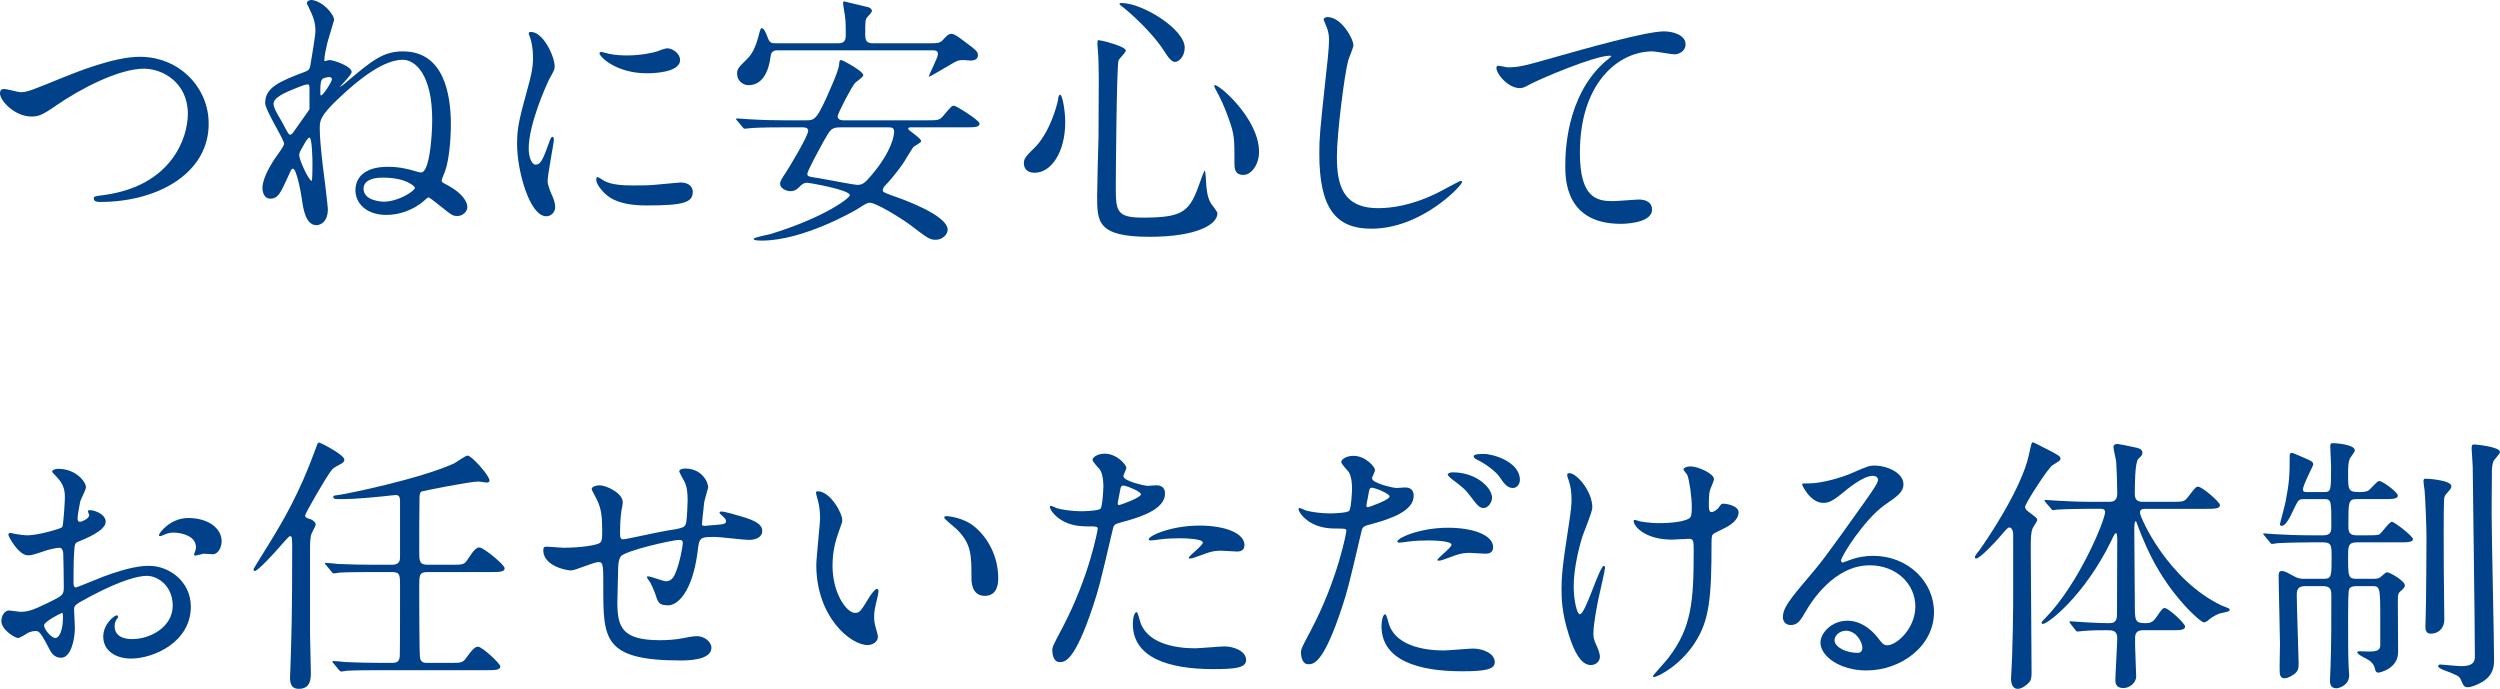
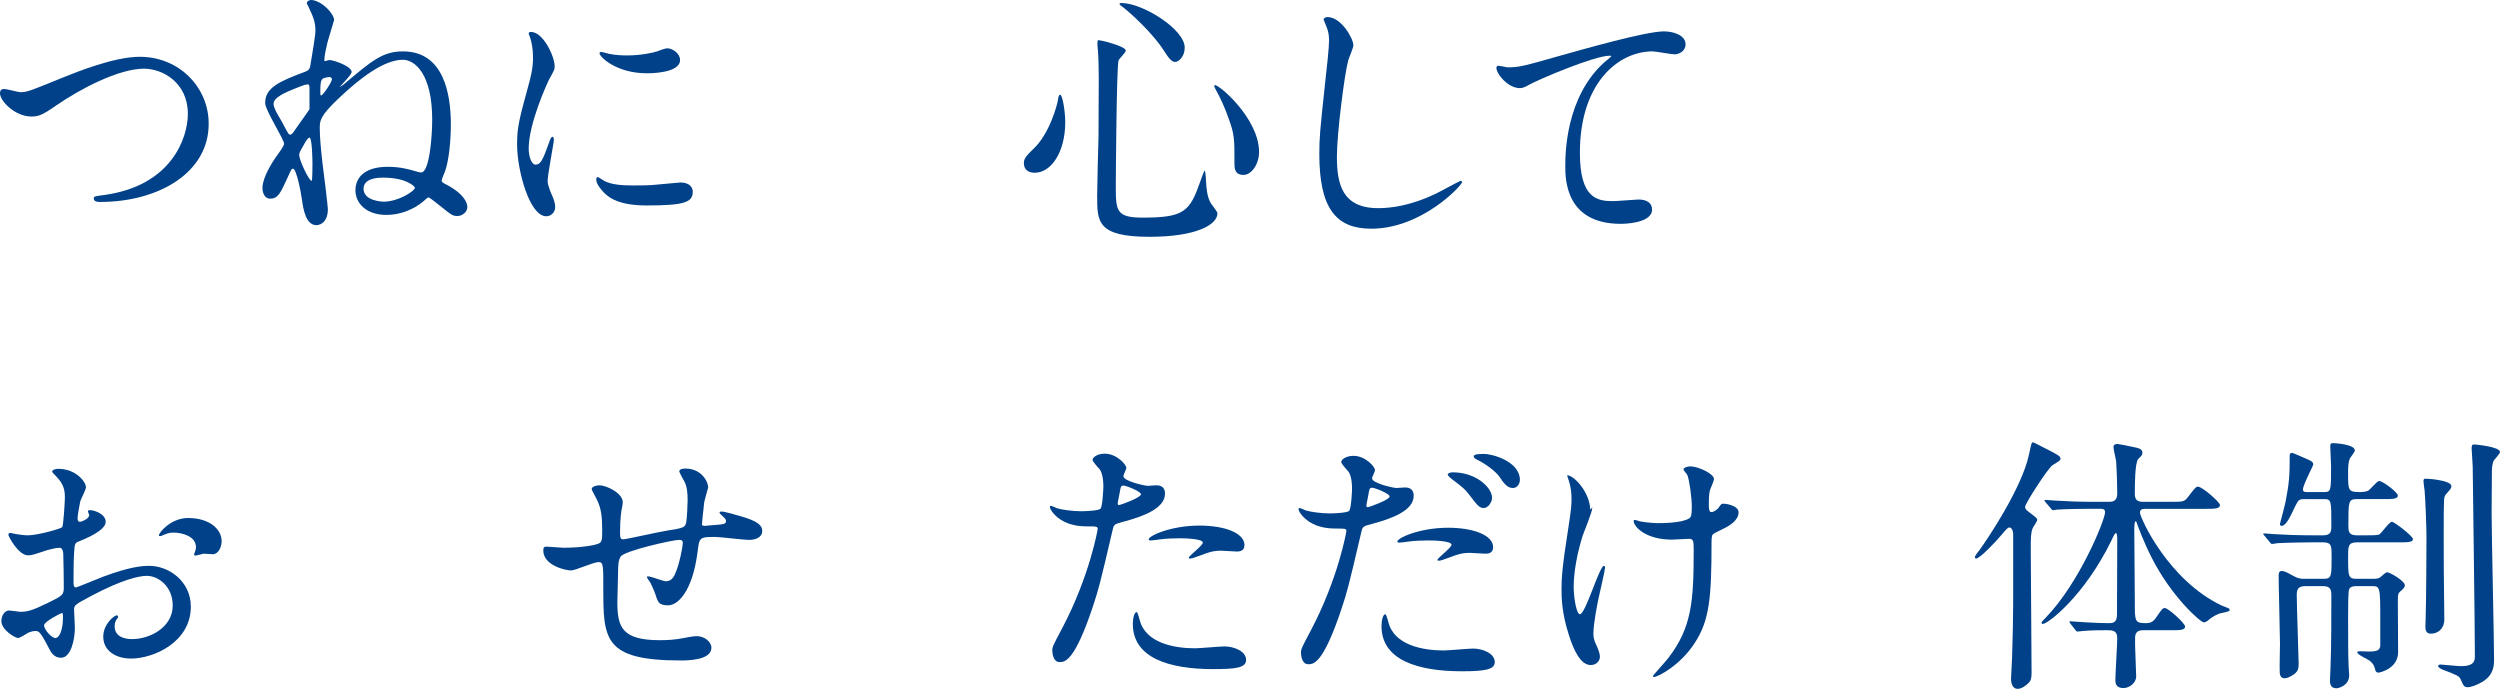
<svg xmlns="http://www.w3.org/2000/svg" id="_レイヤー_2" data-name="レイヤー 2" viewBox="0 0 258.973 71.356">
  <defs>
    <style>
      .cls-1 {
        fill: #004189;
      }
    </style>
  </defs>
  <g id="_レイヤー_1-2" data-name="レイヤー 1">
    <g>
      <path class="cls-1" d="M0,9.663c0-.308.168-.448.42-.448.28,0,1.456.336,1.708.336.7,0,1.064-.168,4.508-1.568,1.344-.532,5.18-2.1,7.84-2.1,4.116,0,7.14,3.192,7.14,6.916.028,5.096-5.208,8.12-11.228,8.12-.252,0-.672,0-.672-.364,0-.224.112-.224,1.148-.364,6.916-.98,8.596-5.908,8.596-8.4,0-3.248-2.632-4.676-4.536-4.676-2.66,0-6.664,2.128-9.1,3.808-1.4.98-1.82,1.148-2.576,1.148-1.68,0-3.248-1.596-3.248-2.408Z" />
      <path class="cls-1" d="M34.608,2.075c0,.056-.616,2.016-.7,2.38-.112.476-.308,1.316-.308,1.736,0,.084,0,.14.056.14.084,0,.392-.112.448-.112.476,0,2.324.645,2.324,1.232,0,.28-.98,1.26-1.232,1.54.084,0,.336-.196.448-.28,2.884-2.436,4.004-3.388,6.104-3.388,4.228,0,4.956,4.424,4.956,7.56,0,1.792-.224,3.808-.588,4.816-.056.168-.364.868-.364,1.008,0,.168.168.252.448.392,1.932,1.008,2.212,1.96,2.212,2.353,0,.504-.532.924-1.008.924-.504,0-.616-.084-1.792-1.036-.532-.42-1.148-.896-1.204-.896-.084,0-.336.196-.56.42-1.036.868-2.436,1.399-3.808,1.399-2.156,0-3.22-1.26-3.22-2.548,0-1.232.84-2.436,3.36-2.436,1.26,0,2.156.252,2.828.448.364.112.504.14.616.14.868,0,1.148-3.752,1.148-5.46,0-4.704-1.764-6.216-3.052-6.216-1.932,0-4.424,1.904-6.524,3.892-2.072,1.932-2.072,2.436-2.072,3.22,0,.812.112,2.128.28,3.584.084.588.56,4.48.56,4.76,0,1.652-1.12,1.68-1.176,1.68-1.12,0-1.372-1.68-1.512-2.66-.084-.672-.56-3.192-.924-3.192-.14,0-.196.084-.56.924-.756,1.652-1.008,2.184-1.82,2.184-.56,0-.784-.616-.784-1.12,0-1.064,1.008-2.688,1.596-3.472.168-.224.644-.896.644-1.092,0-.476-1.96-3.472-1.96-4.228,0-1.568,1.4-2.212,4.088-3.22.476-.168.56-.308.644-.98.084-.504.476-2.8.476-3.275,0-.98-.28-1.54-.644-2.324-.084-.224-.252-.476-.252-.532,0-.196.252-.364.56-.336,1.148.168,2.268,1.484,2.268,2.072ZM28.336,10.755c0,.196.084.42.168.588.056.224.728,1.288.84,1.54.504.952.56,1.064.728,1.064.112,0,.224-.14.28-.196.252-.392,1.68-2.352,1.708-2.436v-2.016c0-.42,0-.56-.224-.56-.196,0-.924.28-1.176.392-1.064.42-2.324.952-2.324,1.624ZM30.996,16.075c0,.504,1.008,2.66,1.288,2.66.084,0,.084-1.568.084-1.82,0-.196-.028-2.66-.308-2.66-.168,0-.448.476-.56.7-.448.784-.504.868-.504,1.12ZM33.18,9.495c0,.28,0,.392.084.392.196,0,1.12-1.399,1.12-1.68,0-.196-.196-.224-.308-.224-.084,0-.224.028-.336.056-.42.112-.56.14-.56,1.456ZM37.66,19.547c0,1.26,1.876,1.344,2.1,1.344,1.484,0,3.22-1.092,3.22-1.456,0-.084-.812-1.036-3.332-1.036-1.344,0-1.988.448-1.988,1.148Z" />
      <path class="cls-1" d="M55.496,17.055c.476,0,.728-.448,1.344-2.184.168-.476.252-.7.392-.7.14,0,.14.28.14.336,0,.308-.644,3.584-.644,4.256,0,.477.392,1.316.448,1.456.196.393.336.868.336,1.232,0,.56-.448.952-.924.952-1.736,0-3.024-4.76-3.024-7.448,0-1.792.224-2.604,1.176-6.104.476-1.708.476-2.408.476-2.912,0-.896-.168-1.652-.28-1.988-.028-.084-.168-.42-.168-.504s.112-.14.224-.14c1.288,0,2.464,2.548,2.464,3.556,0,.308,0,.336-.532,1.288-.308.588-2.156,4.704-2.156,7.224,0,.84.28,1.68.728,1.68ZM71.764,19.855c0,1.092-.84,1.428-4.76,1.428-2.744,0-3.78-.7-4.368-1.26-.14-.14-.868-.868-.868-1.4,0-.056,0-.28.14-.28.112,0,.56.336.672.392.812.42,1.96.476,2.996.476.728,0,1.736,0,2.436-.084.392-.028,2.352-.224,2.464-.224,1.064,0,1.288.616,1.288.952ZM70.448,6.219c0,1.372-3.108,1.372-3.444,1.372-3.164,0-4.9-1.708-4.9-2.072,0-.056.028-.14.196-.14.084,0,.42.112.784.196.644.14,1.4.168,1.904.168,1.372,0,2.688-.28,3.08-.42.84-.308.924-.336,1.204-.308.504.084,1.176.56,1.176,1.204Z" />
-       <path class="cls-1" d="M81.284,13.191c-2.436,0-3.248.056-3.528.084-.084,0-.504.056-.588.056-.112,0-.168-.056-.252-.168l-.532-.644c-.112-.112-.14-.14-.14-.196,0-.028.056-.056.112-.056.196,0,1.064.084,1.232.084,1.372.084,2.52.112,3.836.112h2.128c.868,0,1.12-.112,2.576-3.528.364-.84.784-1.82.812-2.38,0-.195.028-.336.196-.336.14,0,2.296,1.148,2.296,1.568,0,.196-.728.672-.84.784-.364.392-1.82,3.191-1.82,3.472,0,.42.504.42.588.42h8.568c1.26,0,1.4,0,1.792-.476.784-.924.868-1.036,1.12-1.036.196,0,2.632,1.512,2.632,1.848,0,.392-.56.392-1.512.392h-5.488c-.28,0-.392,0-.392.168,0,.14,1.344.952,1.344,1.26,0,.168-.728.504-.812.616-.168.224-.84,1.344-.98,1.567-.896,1.316-1.736,2.212-1.848,2.324-.168.168-.336.364-.336.56,0,.224.112.252,1.092.616.98.336,5.628,1.988,5.628,3.5,0,.448-.504,1.036-1.232,1.036-.616,0-.812-.14-2.688-1.568-1.064-.784-3.528-2.268-4.116-2.268-.308,0-.42.084-1.344.672-.28.168-5.6,3.248-9.856,3.248-.224,0-.868,0-.868-.168s1.456-.42,1.736-.504c5.572-1.708,8.232-3.724,8.232-4.032,0-.56-4.2-1.288-4.452-1.288-.14,0-.364.028-.644.309-.336.336-.56.56-1.064.56-.448,0-1.064-.308-1.064-.756,0-.252.196-.588.616-1.204.252-.364,2.296-3.752,2.296-4.284,0-.364-.392-.364-.588-.364h-1.848ZM96.208,4.484c1.008,0,1.176-.028,1.512-.393.336-.364.532-.588.84-.588s.84.42.924.476c1.624,1.204,1.82,1.344,1.82,1.736,0,.532-.532.532-.7.561-.14,0-.7-.057-.812-.057-.532,0-.7.084-1.484.561-.224.14-2.016,1.176-2.044,1.176l-.028-.056c0-.224.924-1.904.924-2.296s-.308-.392-.644-.392h-15.932c-.224,0-.7,0-.756.616-.196,1.624-.868,2.996-2.296,2.996-.532,0-1.176-.42-1.176-1.176,0-.532.168-.672,1.008-1.512.532-.504.896-1.231,1.176-2.268.224-.84.252-.952.364-.952.224,0,.448.504.532.756.252.644.308.812.868.812h6.58c.728,0,.728-.532.728-.896,0-.644,0-1.316-.084-1.96-.028-.196-.196-1.12-.196-1.316,0-.112.056-.168.112-.168.028,0,1.68.42,2.548.616.196.056.336.252.336.393,0,.084-.364.504-.476.616-.224.252-.224.42-.224,1.82,0,.644.168.896.812.896h5.768ZM87.136,13.191c-1.008,0-1.092.168-1.792,1.4-.336.616-1.708,3.08-1.708,3.416,0,.252.028.28,1.176.448.644.112,3.724.7,3.976.7.616,0,.84-.252,1.54-1.064,2.1-2.492,2.296-4.116,2.296-4.452,0-.448-.308-.448-.644-.448h-4.844Z" />
      <path class="cls-1" d="M110.348,12.631c0,3.136-1.456,5.264-3.164,5.264-.42,0-1.12-.14-1.12-1.008,0-.308.056-.588.952-1.428,1.736-1.596,2.52-4.704,2.576-5.096.028-.364.14-.561.224-.561.252,0,.532,1.792.532,2.828ZM116.62,5.239c0,.224-.728.868-.756,1.036-.196.7-.28,11.956-.28,13.076,0,2.52.084,3.192,2.8,3.192,4.312,0,4.872-.644,5.964-3.78.028-.112.392-1.092.448-1.092.084,0,.14,1.176.14,1.204.028.448.084,1.568.532,2.24.112.168.644.812.644.979,0,1.204-2.24,2.437-7.028,2.437-5.432,0-5.432-1.568-5.432-4.229,0-.952.112-5.208.14-6.076,0-.756.028-4.06.028-6.104,0-.7-.028-2.184-.084-2.856,0-.112-.056-.42-.056-.7,0-.084,0-.336.056-.393.112-.084,2.884.616,2.884,1.064ZM116.172.311c2.184,0,6.552,2.716,6.552,4.62,0,.952-.644,1.484-.98,1.484-.308,0-.588-.224-1.204-1.204-1.036-1.652-3.388-3.864-4.34-4.564-.196-.112-.252-.252-.224-.28.028-.056.168-.056.196-.056ZM130.424,15.739c0,1.288-.784,2.38-1.624,2.38-.924,0-.924-.756-.924-1.148,0-2.716,0-3.023-.616-4.731-.364-1.064-.868-2.156-1.344-2.996-.14-.224-.14-.392-.112-.42.28-.252,4.62,3.388,4.62,6.916Z" />
      <path class="cls-1" d="M140.196,4.679c0,.28-.476,1.344-.532,1.568-.392,1.428-1.176,7.616-1.176,9.968,0,2.828.532,5.348,4.284,5.348,1.372,0,3.388-.28,5.88-1.456.42-.196,2.548-1.372,2.66-1.372.112,0,.14.084.14.14,0,.308-4.144,4.816-9.408,4.816-3.64,0-5.376-2.1-5.376-7.728,0-1.736.056-2.296.644-7.784.112-.924.364-3.22.364-4.004,0-.504-.084-.979-.252-1.372-.028-.084-.308-.728-.308-.756,0-.196.224-.28.392-.28,1.456,0,2.688,2.268,2.688,2.912Z" />
      <path class="cls-1" d="M156.156,6.975c1.204,0,1.624-.112,5.46-1.204,2.492-.7,8.876-2.52,10.752-2.52.98,0,2.24.392,2.24,1.344,0,.729-.728,1.036-1.12,1.036-.364,0-1.96-.308-2.296-.308-3.556,0-7.532,3.276-7.532,10.5,0,4.704,1.764,5.012,3.416,5.012.42,0,2.436-.168,2.66-.168.868,0,1.4.364,1.4,1.036,0,1.484-3.08,1.484-3.248,1.484-5.74,0-5.74-4.676-5.74-5.992,0-1.232.028-7.168,4.088-10.78.112-.084.672-.532.672-.588,0-.056-.112-.056-.168-.056-1.596,0-7.42,2.492-8.316,2.996-.392.224-.672.364-.98.364-1.4,0-2.716-1.876-2.38-2.268.112-.14.952.112,1.092.112Z" />
      <path class="cls-1" d="M10.948,54.052c0,.924-2.128,1.764-2.8,2.044-.392.141-.42.252-.476,1.232-.056.616-.056,2.884-.056,3.024,0,.168,0,.504.252.504.084,0,2.38-.952,2.828-1.12,2.772-1.036,4.032-1.12,4.76-1.12,2.044,0,4.312,1.596,4.312,4.228,0,3.696-3.892,5.376-6.188,5.376-1.596,0-2.884-.812-2.884-2.268,0-1.316,1.148-2.212,1.4-2.212.084,0,.14.084.14.14,0,.084-.056.14-.112.224-.084.112-.252.336-.252.756,0,1.344,1.54,1.344,1.82,1.344,1.848,0,4.2-1.232,4.2-3.472,0-1.988-1.484-3.08-2.688-3.08-.784,0-2.52.364-5.796,2.1-1.568.84-1.736.924-1.736,1.4,0,.308.084,1.568.084,1.848,0,1.288-.42,3.136-1.428,3.136-.756,0-1.064-.588-1.288-1.036-.896-1.735-1.036-1.735-1.4-1.735-.252,0-.532.112-.7.168-.168.084-.868.56-1.064.56-.308,0-1.736-.84-1.736-1.764,0-.504.308-1.092.812-1.092.168,0,.98.14,1.148.14.756,0,1.26-.14,2.912-.952,1.428-.7,1.596-.784,1.596-1.568,0-.644-.028-3.024-.056-3.5,0-.196-.084-.616-.392-.616-.336,0-1.12.196-1.288.252-1.428.476-1.568.532-1.988.532-.952,0-2.016-1.932-2.016-2.128,0-.14.112-.196.224-.196.084,0,.42.112.504.112.504.084.924.14,1.288.14,1.008,0,3.388-.672,3.556-.84.14-.196.28-2.744.28-3.052,0-.868-.14-1.428-.924-2.24-.056-.057-.392-.393-.392-.448,0-.252.448-.308.616-.308,1.876,0,2.884,1.372,2.884,1.904,0,.252-.532,1.26-.588,1.456-.028.196-.28,1.316-.28,1.82,0,.112.056.308.224.308.196,0,.98-.308.98-.7,0-.056-.14-.336-.14-.392,0-.028.056-.084.112-.112.392-.056,1.736.336,1.736,1.204ZM4.564,64.776c0,.42.756,1.316,1.176,1.316.392,0,.784-.784.784-2.156,0-.112,0-.392-.084-.448-.084,0-1.876.896-1.876,1.288ZM22.96,56.068c0,.588-.336,1.344-.924,1.344-.168,0-.812-.056-.952-.056-.14.028-.728.196-.84.196-.056,0-.14-.028-.14-.14,0-.056.084-.196.084-.224.056-.168.112-.308.112-.504,0-1.12-1.4-1.512-2.352-1.512-.448,0-.7.112-1.092.28-.112.056-.196.084-.28.084s-.112-.028-.112-.112c0-.196,1.176-1.764,3.024-1.764,2.156,0,3.472,1.12,3.472,2.408Z" />
-       <path class="cls-1" d="M32.116,53.772c.252.056.588.336.588.56,0,.14-.364.784-.42.924-.168.392-.168,1.176-.168,1.652v8.736c0,.588.084,3.416.084,4.032,0,.616,0,1.68-1.26,1.68-.756,0-.896-.56-.896-1.176,0-.112.028-.504.028-.728.112-3.108.196-5.572.196-12.404,0-1.344,0-1.512-.224-1.512-.112,0-.532.504-.812.812-.784.924-2.52,2.8-2.828,2.8-.112,0-.14-.084-.14-.168,0-.112,1.4-2.296,1.596-2.632,1.456-2.38,3.164-5.235,4.844-9.884.196-.532.196-.616.392-.616.084,0,2.576,1.26,2.576,1.764,0,.252-.252.392-.42.476-.672.364-.756.42-.924.644-.476.56-2.716,4.452-2.716,4.648,0,.224.14.28.504.392ZM46.732,58.504c1.26,0,1.372,0,1.792-.672.588-.896.84-1.12,1.148-1.12.42,0,2.604,1.792,2.604,2.156,0,.392-.588.392-1.512.392h-6.44c-.896,0-.896.28-.896,1.54,0,.616,0,7.084.084,7.364.112.504.476.504.784.504h2.324c1.232,0,1.316,0,1.792-.672.224-.308.7-1.008,1.092-1.008.448,0,2.324,1.764,2.324,2.044,0,.392-.56.392-1.484.392h-10.864c-.644,0-2.548,0-3.556.056-.084.028-.504.084-.588.084s-.14-.084-.252-.196l-.532-.645c-.112-.112-.112-.14-.112-.168,0-.056.028-.084.084-.084.196,0,1.064.084,1.26.112,1.26.056,2.52.084,3.836.084h.952c.336,0,.812,0,.84-.7.028-.504.028-6.02.028-7.252,0-1.12,0-1.456-.812-1.456h-1.932c-.644,0-2.548,0-3.528.056-.112.028-.504.084-.588.084-.112,0-.168-.084-.252-.196l-.532-.644c-.112-.112-.14-.14-.14-.168,0-.056.028-.084.112-.084.196,0,1.064.084,1.232.112,1.288.056,2.52.084,3.836.084h1.764c.812,0,.84-.476.84-.812v-5.852c-.028-.252-.028-.56-.448-.56-.14,0-1.12.112-1.344.14-2.744.28-3.668.28-4.396.28-.476,0-.728,0-.728-.196,0-.168.056-.168.504-.224.868-.112,8.316-1.624,11.956-3.248.252-.112,1.232-.84,1.456-.84.42,0,2.268,2.1,2.268,2.576,0,.14-.112.224-.28.224-.14,0-.728-.112-.84-.112-.98,0-5.88,1.008-5.936,1.036-.168.14-.196.364-.196.672-.028,1.736-.028,3.696-.028,5.432,0,1.12,0,1.484.896,1.484h2.408Z" />
      <path class="cls-1" d="M72.94,52.092c-.196,1.876-.224,2.072-.224,2.24,0,.14.224.14.308.14.112,0,1.092-.111,1.316-.111.616-.057.868-.084.868-.393,0-.168-.056-.224-.56-.7-.056-.028-.112-.112-.112-.168,0-.112.168-.112.224-.112.28,0,1.568.364,2.016.504,1.764.504,2.184.952,2.184,1.512,0,.728-.812.924-1.372.924s-2.996-.308-3.5-.308c-1.624,0-1.652.056-1.82,1.512-.532,4.144-2.044,5.572-3.052,5.572-.952,0-1.064-.308-1.316-1.12-.14-.42-.364-.896-.532-1.232-.056-.084-.364-.504-.364-.588,0-.056.084-.056.14-.056.308,0,1.568.504,1.82.504.476,0,.756-.28.952-.728.476-1.008.812-2.912.812-3.192,0-.224,0-.364-.42-.364-.588,0-5.656,1.12-6.02,1.736-.196.336-.224.616-.252,1.148-.028.924-.084,3.472-.084,3.556,0,2.632.504,3.948,4.424,3.948.56,0,1.512-.028,2.464-.224.112-.028.952-.196,1.344-.196.784,0,1.512.588,1.512,1.204,0,1.316-2.548,1.316-3.192,1.316-8.008,0-8.008-2.24-8.008-7.56,0-2.352,0-2.632-.504-2.632-.476,0-2.408.868-2.828.868-.616,0-2.884-.532-2.884-2.072,0-.364.112-.392.364-.392.28,0,1.456.112,1.708.112,1.736,0,3.08-.224,3.556-.393.448-.14.476-.392.476-1.428,0-1.512-.14-2.212-.448-2.94-.084-.224-.644-1.204-.644-1.316,0-.252.476-.392.812-.392.672,0,2.408.784,2.408,1.764,0,.168-.056.448-.14.868,0,.028-.14.868-.14,2.156,0,.588,0,.812.364.812.196,0,3.724-.784,4.452-.896,1.736-.28,1.932-.308,2.044-.896.084-.56.14-1.904.14-2.268,0-.84-.084-1.456-.336-1.932-.028-.028-.532-.98-.532-1.036,0-.28.476-.308.616-.308,1.708,0,2.38,1.372,2.38,1.96,0,.056-.392,1.344-.42,1.596Z" />
-       <path class="cls-1" d="M87.249,53.884c0,.224-.056.308-.336,1.12-.392,1.092-.672,2.128-.672,3.612,0,2.828,1.456,4.872,2.324,4.872.476,0,.588-.141,1.428-1.54.168-.28.644-.952.868-.952.084,0,.14.112.14.224,0,.112-.056.477-.084.561-.308,1.288-.364,1.54-.364,2.128,0,.476.084.84.168,1.12.084.308.224.784.224.924,0,.56-.588.868-1.064.868-1.792,0-5.32-2.94-5.32-8.288,0-.784.392-4.229.392-4.956,0-.56-.112-1.316-.196-1.624-.196-.7-.224-.784-.224-.952,0-.084.112-.112.168-.112,1.288,0,2.548,2.24,2.548,2.996ZM100.913,54.528c1.428,1.147,2.492,3.136,2.492,5.348,0,.532-.056,1.848-1.4,1.848-1.372,0-1.372-1.512-1.372-1.876,0-2.324,0-3.5-1.484-4.983-.224-.225-1.344-1.092-1.344-1.26,0-.084.112-.14.252-.14.028,0,1.652.084,2.856,1.064Z" />
      <path class="cls-1" d="M110.013,65.112c2.884-5.46,3.696-10.276,3.696-10.304,0-.28-.112-.28-1.008-.28-.588,0-1.568-.028-2.492-.504-.896-.448-1.456-1.232-1.456-1.512,0-.084.084-.112.112-.112.112,0,.532.224.644.252.42.14,1.568.308,2.492.308.42,0,1.764-.056,1.988-.252s.308-2.1.308-2.296c0-.224,0-1.176-.336-1.736-.112-.14-.784-.84-.784-1.036,0-.28.532-.644,1.26-.644,1.26,0,2.24,1.148,2.24,1.484,0,.14-.308.7-.308.84,0,.532,2.24,1.008,2.52,1.008.112,0,.728-.056.868-.056.224,0,.924,0,.924.868,0,1.568-2.38,2.38-4.228,2.884-.952.252-1.064.28-1.176.784-1.428,6.104-1.456,6.132-2.044,7.952-1.932,5.824-2.94,5.824-3.472,5.824-.672,0-.756-.924-.756-1.232,0-.336.14-.616,1.008-2.24ZM115.921,52.316c.14,0,2.268-.756,2.268-1.12,0-.28-1.512-.896-1.82-.896-.168,0-.252.056-.308.336-.112.561-.112.645-.252,1.316-.028.196-.056.364.112.364ZM118.049,64.188c.588,2.436,3.612,2.968,5.74,2.968.476,0,2.604-.196,3.052-.196.952,0,2.24.476,2.24,1.4,0,.812-1.036.952-3.416.952-4.536,0-8.316-1.148-8.316-4.676,0-.644.168-1.231.392-1.231.112,0,.28.7.308.784ZM124.237,54.444c2.66,0,4.676.784,4.676,2.016,0,.672-.588.672-.812.672-.252,0-1.344-.084-1.568-.084-.504,0-.924,0-2.072.448-.7.252-.98.364-1.176.364-.056,0-.14,0-.14-.084,0-.196,1.456-1.26,1.456-1.568,0-.42-1.988-.448-2.408-.448-.616,0-1.372.028-2.016.112-.168.028-.812.112-.924.112-.028,0-.224,0-.252-.056-.196-.364,2.24-1.483,5.236-1.483Z" />
      <path class="cls-1" d="M135.773,65.336c2.884-5.46,3.696-10.276,3.696-10.304,0-.28-.112-.28-1.008-.28-.588,0-1.568-.028-2.492-.504-.896-.448-1.456-1.232-1.456-1.512,0-.084.084-.112.112-.112.112,0,.532.224.644.252.42.14,1.568.308,2.492.308.42,0,1.764-.056,1.988-.252s.308-2.1.308-2.296c0-.224,0-1.176-.336-1.736-.112-.14-.784-.84-.784-1.036,0-.28.532-.645,1.26-.645,1.26,0,2.24,1.148,2.24,1.484,0,.14-.308.7-.308.84,0,.532,2.24,1.008,2.52,1.008.112,0,.728-.056.868-.056.224,0,.924,0,.924.868,0,1.568-2.38,2.38-4.228,2.884-.952.252-1.064.28-1.176.784-1.428,6.104-1.456,6.132-2.044,7.952-1.932,5.824-2.94,5.824-3.472,5.824-.672,0-.756-.924-.756-1.231,0-.336.14-.616,1.008-2.24ZM141.681,52.54c.14,0,2.268-.756,2.268-1.12,0-.28-1.512-.896-1.82-.896-.168,0-.252.056-.308.336-.112.56-.112.644-.252,1.315-.028.196-.056.364.112.364ZM143.809,64.412c.588,2.436,3.612,2.968,5.74,2.968.476,0,2.604-.196,3.052-.196.952,0,2.24.477,2.24,1.4,0,.784-1.036.952-3.416.952-4.536,0-8.316-1.148-8.316-4.676,0-.644.168-1.232.392-1.232.112,0,.28.7.308.784ZM149.997,54.668c2.66,0,4.676.784,4.676,2.016,0,.672-.588.672-.812.672-.252,0-1.344-.084-1.568-.084-.504,0-.924,0-2.072.448-.7.252-.98.364-1.176.364-.056,0-.14,0-.14-.084,0-.196,1.456-1.26,1.456-1.568,0-.42-1.988-.448-2.408-.448-.616,0-1.372.028-2.016.112-.168.028-.812.112-.924.112-.084,0-.224,0-.252-.056-.196-.364,2.24-1.484,5.236-1.484ZM154.561,51.56c0,.448-.392,1.064-.868,1.064-.392,0-.616-.196-1.428-1.288-.476-.644-.728-.84-1.904-1.736-.112-.084-.392-.336-.392-.448,0-.112.252-.225.504-.225,2.492,0,4.088,1.624,4.088,2.632ZM157.445,49.712c0,.364-.252.84-.728.84-.616,0-.952-.532-1.4-1.176-.364-.532-1.428-1.344-2.324-1.764-.28-.141-.336-.252-.336-.336,0-.252.644-.252,1.064-.252.952,0,3.724.812,3.724,2.688Z" />
-       <path class="cls-1" d="M164.949,52.568c0,.476-.868,2.52-1.008,2.939-.56,1.792-.924,3.752-.924,5.264,0,1.26.308,2.856.644,2.856.588,0,2.016-5.012,2.492-5.012.084,0,.112.112.112.196,0,.224-.56,2.66-.672,3.164-.112.532-.532,2.576-.532,3.668,0,.252,0,.588.336,1.26.056.111.336.728.336,1.12,0,.448-.364.868-.952.868-1.064,0-1.792-1.596-2.268-3.136-.728-2.24-.756-3.836-.756-4.704,0-1.092.056-2.268.7-6.328.308-1.96.336-2.464.336-3.024,0-.672-.084-1.316-.28-1.904-.14-.42-.168-.476-.168-.56s0-.225.224-.225c.756,0,2.38,1.876,2.38,3.557ZM177.297,56.18c0,5.796-.224,8.092-1.736,10.416-1.484,2.324-3.836,3.528-4.2,3.528-.056,0-.14,0-.14-.084s1.372-1.568,1.596-1.876c2.436-3.164,2.632-5.88,2.632-11.228,0-.952-.056-1.12-.504-1.12-.28,0-1.512.084-1.736.084-2.744,0-3.976-1.344-3.976-1.932,0-.056.028-.112.084-.112.168,0,.448.14.644.168.672.112,1.4.168,1.764.168.42,0,2.52,0,3.276-.504.14-.112.252-.224.252-1.176,0-.979-.252-2.828-.476-3.332-.056-.084-.392-.476-.392-.56,0-.14.336-.308.728-.308.784,0,2.436.756,2.436,1.316,0,.224-.42,1.064-.448,1.26-.084.448-.084,1.064-.084,1.456,0,.477.056.7.28.7.252,0,.616-.28.728-.448.28-.392.28-.42.56-.42.196,0,1.512.196,1.512.896,0,.84-.952,1.399-1.596,1.708-.868.42-1.036.504-1.12.644-.084.168-.084.644-.084.756Z" />
-       <path class="cls-1" d="M198.409,62.816c0-2.296-1.932-4.256-4.732-4.256-3.696,0-6.076,3.836-6.58,4.704-.56.952-.84,1.484-1.596,1.484-.672,0-.812-.56-.812-.784,0-.7.224-1.316,2.212-3.64,1.82-2.128,2.1-2.492,6.328-8.428.924-1.316,1.316-1.904,1.316-2.212,0-.196-.196-.392-.532-.392-1.036,0-2.688,1.4-3.164,1.792-1.12.924-1.512,1.008-1.988,1.008-1.316,0-2.184-1.792-2.184-1.932,0-.084.084-.084.672-.084,1.484,0,3.556-.672,4.34-1.008,1.736-.756,1.932-.84,2.548-.84,1.12,0,2.94.7,2.94,1.932,0,.812-.644,1.26-1.988,2.184-2.016,1.428-4.48,5.264-4.48,5.74,0,.084.084.196.168.196.168-.057.532-.196.7-.252.896-.336,1.68-.448,2.464-.448,3.584,0,6.3,2.66,6.3,5.824,0,3.556-3.444,6.048-7,6.048-2.772,0-4.76-1.484-4.76-2.884,0-1.008,1.176-2.268,2.772-2.268,1.316,0,2.408.784,3.192,1.792.392.504.56.756.952.756.952,0,2.912-1.708,2.912-4.032ZM191.213,65.336c-.672,0-1.176.532-1.176.98,0,.728,1.204,1.316,2.408,1.316.28,0,.476-.196.476-.504,0-.672-.672-1.792-1.708-1.792Z" />
+       <path class="cls-1" d="M164.949,52.568c0,.476-.868,2.52-1.008,2.939-.56,1.792-.924,3.752-.924,5.264,0,1.26.308,2.856.644,2.856.588,0,2.016-5.012,2.492-5.012.084,0,.112.112.112.196,0,.224-.56,2.66-.672,3.164-.112.532-.532,2.576-.532,3.668,0,.252,0,.588.336,1.26.056.111.336.728.336,1.12,0,.448-.364.868-.952.868-1.064,0-1.792-1.596-2.268-3.136-.728-2.24-.756-3.836-.756-4.704,0-1.092.056-2.268.7-6.328.308-1.96.336-2.464.336-3.024,0-.672-.084-1.316-.28-1.904-.14-.42-.168-.476-.168-.56c.756,0,2.38,1.876,2.38,3.557ZM177.297,56.18c0,5.796-.224,8.092-1.736,10.416-1.484,2.324-3.836,3.528-4.2,3.528-.056,0-.14,0-.14-.084s1.372-1.568,1.596-1.876c2.436-3.164,2.632-5.88,2.632-11.228,0-.952-.056-1.12-.504-1.12-.28,0-1.512.084-1.736.084-2.744,0-3.976-1.344-3.976-1.932,0-.056.028-.112.084-.112.168,0,.448.14.644.168.672.112,1.4.168,1.764.168.42,0,2.52,0,3.276-.504.14-.112.252-.224.252-1.176,0-.979-.252-2.828-.476-3.332-.056-.084-.392-.476-.392-.56,0-.14.336-.308.728-.308.784,0,2.436.756,2.436,1.316,0,.224-.42,1.064-.448,1.26-.084.448-.084,1.064-.084,1.456,0,.477.056.7.28.7.252,0,.616-.28.728-.448.28-.392.28-.42.56-.42.196,0,1.512.196,1.512.896,0,.84-.952,1.399-1.596,1.708-.868.42-1.036.504-1.12.644-.084.168-.084.644-.084.756Z" />
      <path class="cls-1" d="M207.369,55.368c-.672.812-2.296,2.492-2.66,2.492-.084,0-.14-.084-.14-.168s.392-.616.476-.7c.784-1.064,4.368-6.384,5.124-9.856.28-1.288.28-1.315.448-1.315.056,0,1.596.812,1.68.84.784.42,1.148.588,1.148.84,0,.196-.084.224-.84.7-.42.252-2.828,3.948-2.828,4.312,0,.196.168.364.364.504.812.616.896.672.896.84,0,.14-.42.728-.476.868-.196.504-.196.98-.196,2.212,0,1.82.084,10.752.084,12.768,0,.532-.084.812-.252.979-.336.364-.812.672-1.176.672-.7,0-.7-.896-.7-1.064,0-.336.112-1.904.112-2.268.14-4.732.112-5.516.112-12.6,0-.616-.252-.784-.392-.784-.168,0-.364.225-.784.729ZM214.481,64.608q-.112-.14-.112-.196c0-.028.028-.056.084-.056.14,0,1.428.112,1.652.112,1.176.056,1.568.084,2.324.084.504,0,.868-.084.868-.896,0-1.26.028-6.776.028-7.924-.028-.308-.028-.504-.14-.504-.084,0-.14.056-.476.784-2.772,5.685-6.552,8.624-7.112,8.624-.028,0-.112-.028-.112-.14,0-.084.28-.364.42-.504,3.472-3.556,6.16-10.136,6.16-10.948,0-.336-.308-.336-.476-.336h-1.4c-.644,0-2.352.028-3.108.084-.056,0-.336.056-.392.056-.112,0-.14-.056-.252-.195l-.532-.616c-.112-.14-.112-.168-.112-.196,0-.056.028-.056.084-.056.196,0,1.064.084,1.26.084,1.008.056,2.268.112,3.276.112h2.1c.476,0,.812-.168.812-.896,0-.868-.056-2.436-.112-3.276-.028-.252-.28-1.26-.28-1.484,0-.252.168-.336.42-.336.112,0,1.26.224,1.456.28.728.14,1.12.224,1.12.616,0,.224-.056.309-.42.645-.364.364-.364,2.8-.364,3.612,0,.56.196.84.812.84h2.884c1.288,0,1.428,0,1.792-.476.756-.98.84-1.092,1.064-1.092.42,0,2.268,1.596,2.268,1.904,0,.392-.588.392-1.512.392h-6.16c-.28,0-.616,0-.616.392,0,.504,2.912,7,8.484,9.632.112.056.616.224.7.28.084.056.112.14.112.196,0,.168-.868.28-1.036.336-.532.196-.868.448-1.148.672-.084.084-.308.252-.504.252-.308,0-3.332-2.604-5.432-6.776-.756-1.484-1.428-3.276-1.456-3.388-.028-.084-.084-.308-.168-.308-.14,0-.14.672-.14.868,0,1.204.056,6.523.056,7.616,0,1.876,0,2.072,1.176,2.072.392,0,.7-.14.952-.476.672-.98.756-1.092.98-1.092.364,0,2.1,1.596,2.1,1.904,0,.393-.532.393-1.4.393h-2.968c-.728,0-.812.448-.812.812v.784c0,.504.112,2.744.112,3.192,0,.672-.7,1.204-1.316,1.204-.672,0-.84-.364-.84-.812,0-.672.196-3.724.196-4.368,0-.812-.532-.812-1.12-.812-.56,0-1.54,0-2.464.084-.084,0-.448.056-.532.056-.112,0-.14-.056-.224-.168l-.504-.644Z" />
      <path class="cls-1" d="M238.813,51.7c-.616,0-.7.028-1.036.7-.56,1.204-.98,2.072-1.428,2.072-.14,0-.168-.084-.168-.196,0-.084.504-1.876.588-2.352.364-1.876.42-2.66.42-4.704,0-.168.028-.308.252-.308.084,0,.952.392,1.092.448.98.42,1.092.476,1.092.784,0,.084-1.064,2.1-1.064,2.548,0,.28.196.28.532.28h1.568c.812,0,.812-.027.812-2.688,0-.308-.084-1.708-.084-2.044,0-.308.084-.336.308-.336.28,0,2.24.14,2.24.756,0,.14-.42.672-.504.812-.196.393-.196,1.036-.196,1.54,0,1.765,0,1.96,1.176,1.96.196,0,.784,0,1.008-.224.168-.112.812-.924,1.036-.924.364,0,1.932,1.176,1.932,1.512,0,.364-.588.364-1.512.364h-2.744c-.868,0-.868.28-.868,2.688,0,.616,0,1.064.868,1.064h.952c.672,0,1.148,0,1.372-.084.224-.112,1.036-1.316,1.316-1.316.252,0,2.184,1.484,2.184,1.792,0,.336-.588.336-1.484.336h-4.312c-.924,0-.924.42-.924,1.456,0,2.101,0,2.324.924,2.324h1.624c.532,0,.7-.056.952-.308.392-.336.42-.364.56-.364.28,0,1.82.896,1.82,1.344,0,.224-.252.448-.392.56-.336.28-.336.364-.336,1.232,0,.728.028,4.312.028,5.124,0,1.736-1.932,2.128-2.016,2.128-.112,0-.28-.028-.336-.224-.112-.448-.168-.645-.588-1.008-.168-.14-1.288-.616-1.288-.868,0-.112.14-.112.28-.112s.784.028.952.028c.868,0,1.092-.168,1.148-.588v-2.688c0-3.5-.028-3.5-.896-3.5h-1.568c-.252,0-.616.028-.756.308-.112.196-.112,1.988-.112,2.828,0,2.38,0,4.116.056,5.236,0,.112.056.728.056.868,0,1.092-1.148,1.344-1.316,1.344-.672,0-.672-.56-.672-.84,0-.196.056-1.148.056-1.372.084-2.324.084-5.012.084-7.364,0-.504,0-1.008-.84-1.008h-1.848c-.784,0-.896.364-.896.952,0,1.12.196,6.356.196,7.056,0,.561-.084.784-.364,1.036-.112.084-.672.504-1.092.504-.476,0-.504-.476-.504-.672-.028-.42.028-2.436.028-2.912,0-1.008-.14-5.936-.14-7.056,0-.196.028-.476.308-.476.28,0,.504.112,1.26.532.56.309.924.28,1.176.28h1.876c.868,0,.868-.224.868-2.296,0-1.092,0-1.484-.868-1.484h-1.176c-.476,0-2.548.028-3.528.084-.084,0-.504.084-.588.084-.112,0-.168-.084-.252-.195l-.532-.645c-.056-.084-.14-.14-.14-.196s.084-.056.112-.056c.168,0,1.036.084,1.232.084.812.056,2.24.112,3.836.112h1.036c.84,0,.84-.476.84-.98,0-2.744,0-2.771-.84-2.771h-1.848ZM253.933,50.356c0,.224-.084.308-.504.784-.196.196-.252.448-.252.672-.056.7-.028,5.936-.028,7.084,0,.84.056,4.536.056,5.292,0,.924-.644,1.456-1.4,1.456-.56,0-.56-.532-.56-.756,0-.14.028-.812.028-.924.056-1.092.084-7.728.084-8.316,0-1.204-.112-3.808-.196-4.872-.028-.141-.112-.756-.112-.896,0-.056,0-.224.084-.28.056-.056,2.8.112,2.8.756ZM256.341,46.044c.084,0,2.632.224,2.632.784,0,.168-.588.784-.672.924-.14.336-.168.868-.168,1.036,0,1.428-.028,2.884-.028,4.312,0,2.408.252,13.048.252,15.204,0,.561,0,1.596-1.204,2.324-.56.336-1.204.56-1.512.56-.392,0-.448-.14-.756-.84-.14-.308-.364-.42-1.848-.979-.14-.056-.476-.224-.476-.364,0-.056.056-.168.224-.168s1.792.168,2.156.168c1.428,0,1.428-.616,1.428-1.092,0-3.108-.196-16.8-.224-19.6,0-.308-.112-1.624-.112-1.904,0-.084.028-.252.056-.308.056-.056.196-.056.252-.056Z" />
    </g>
  </g>
</svg>